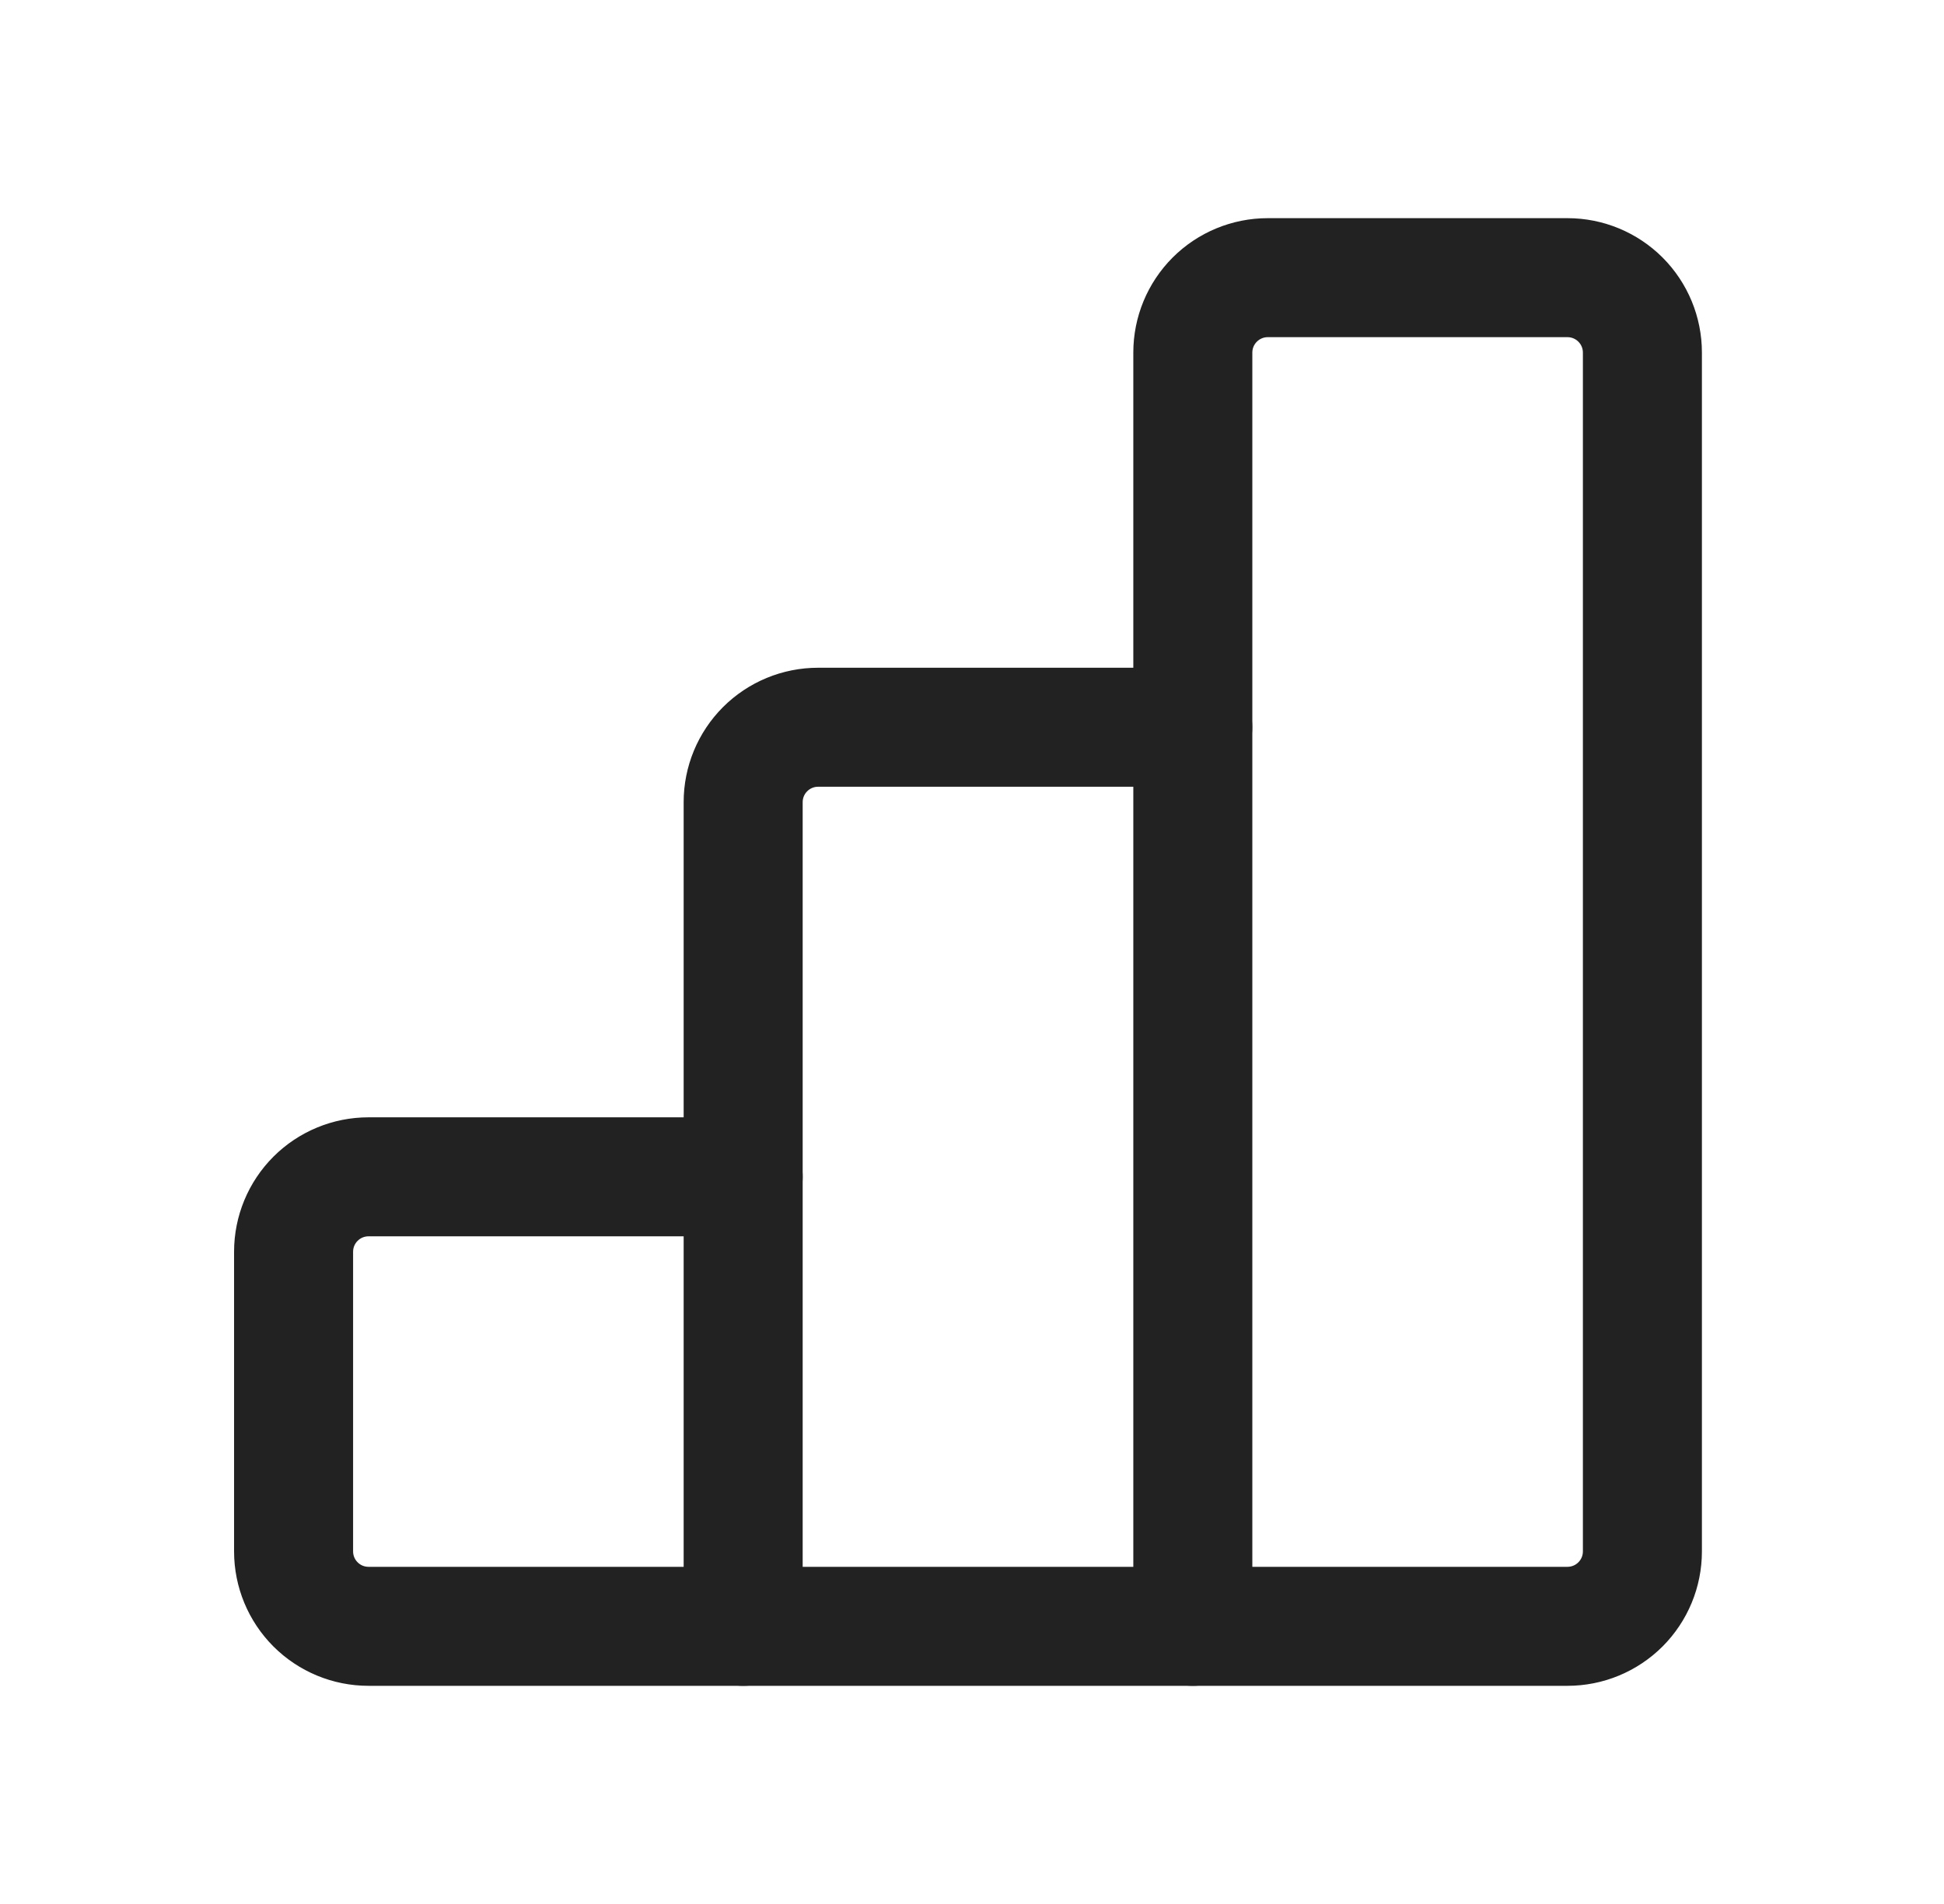
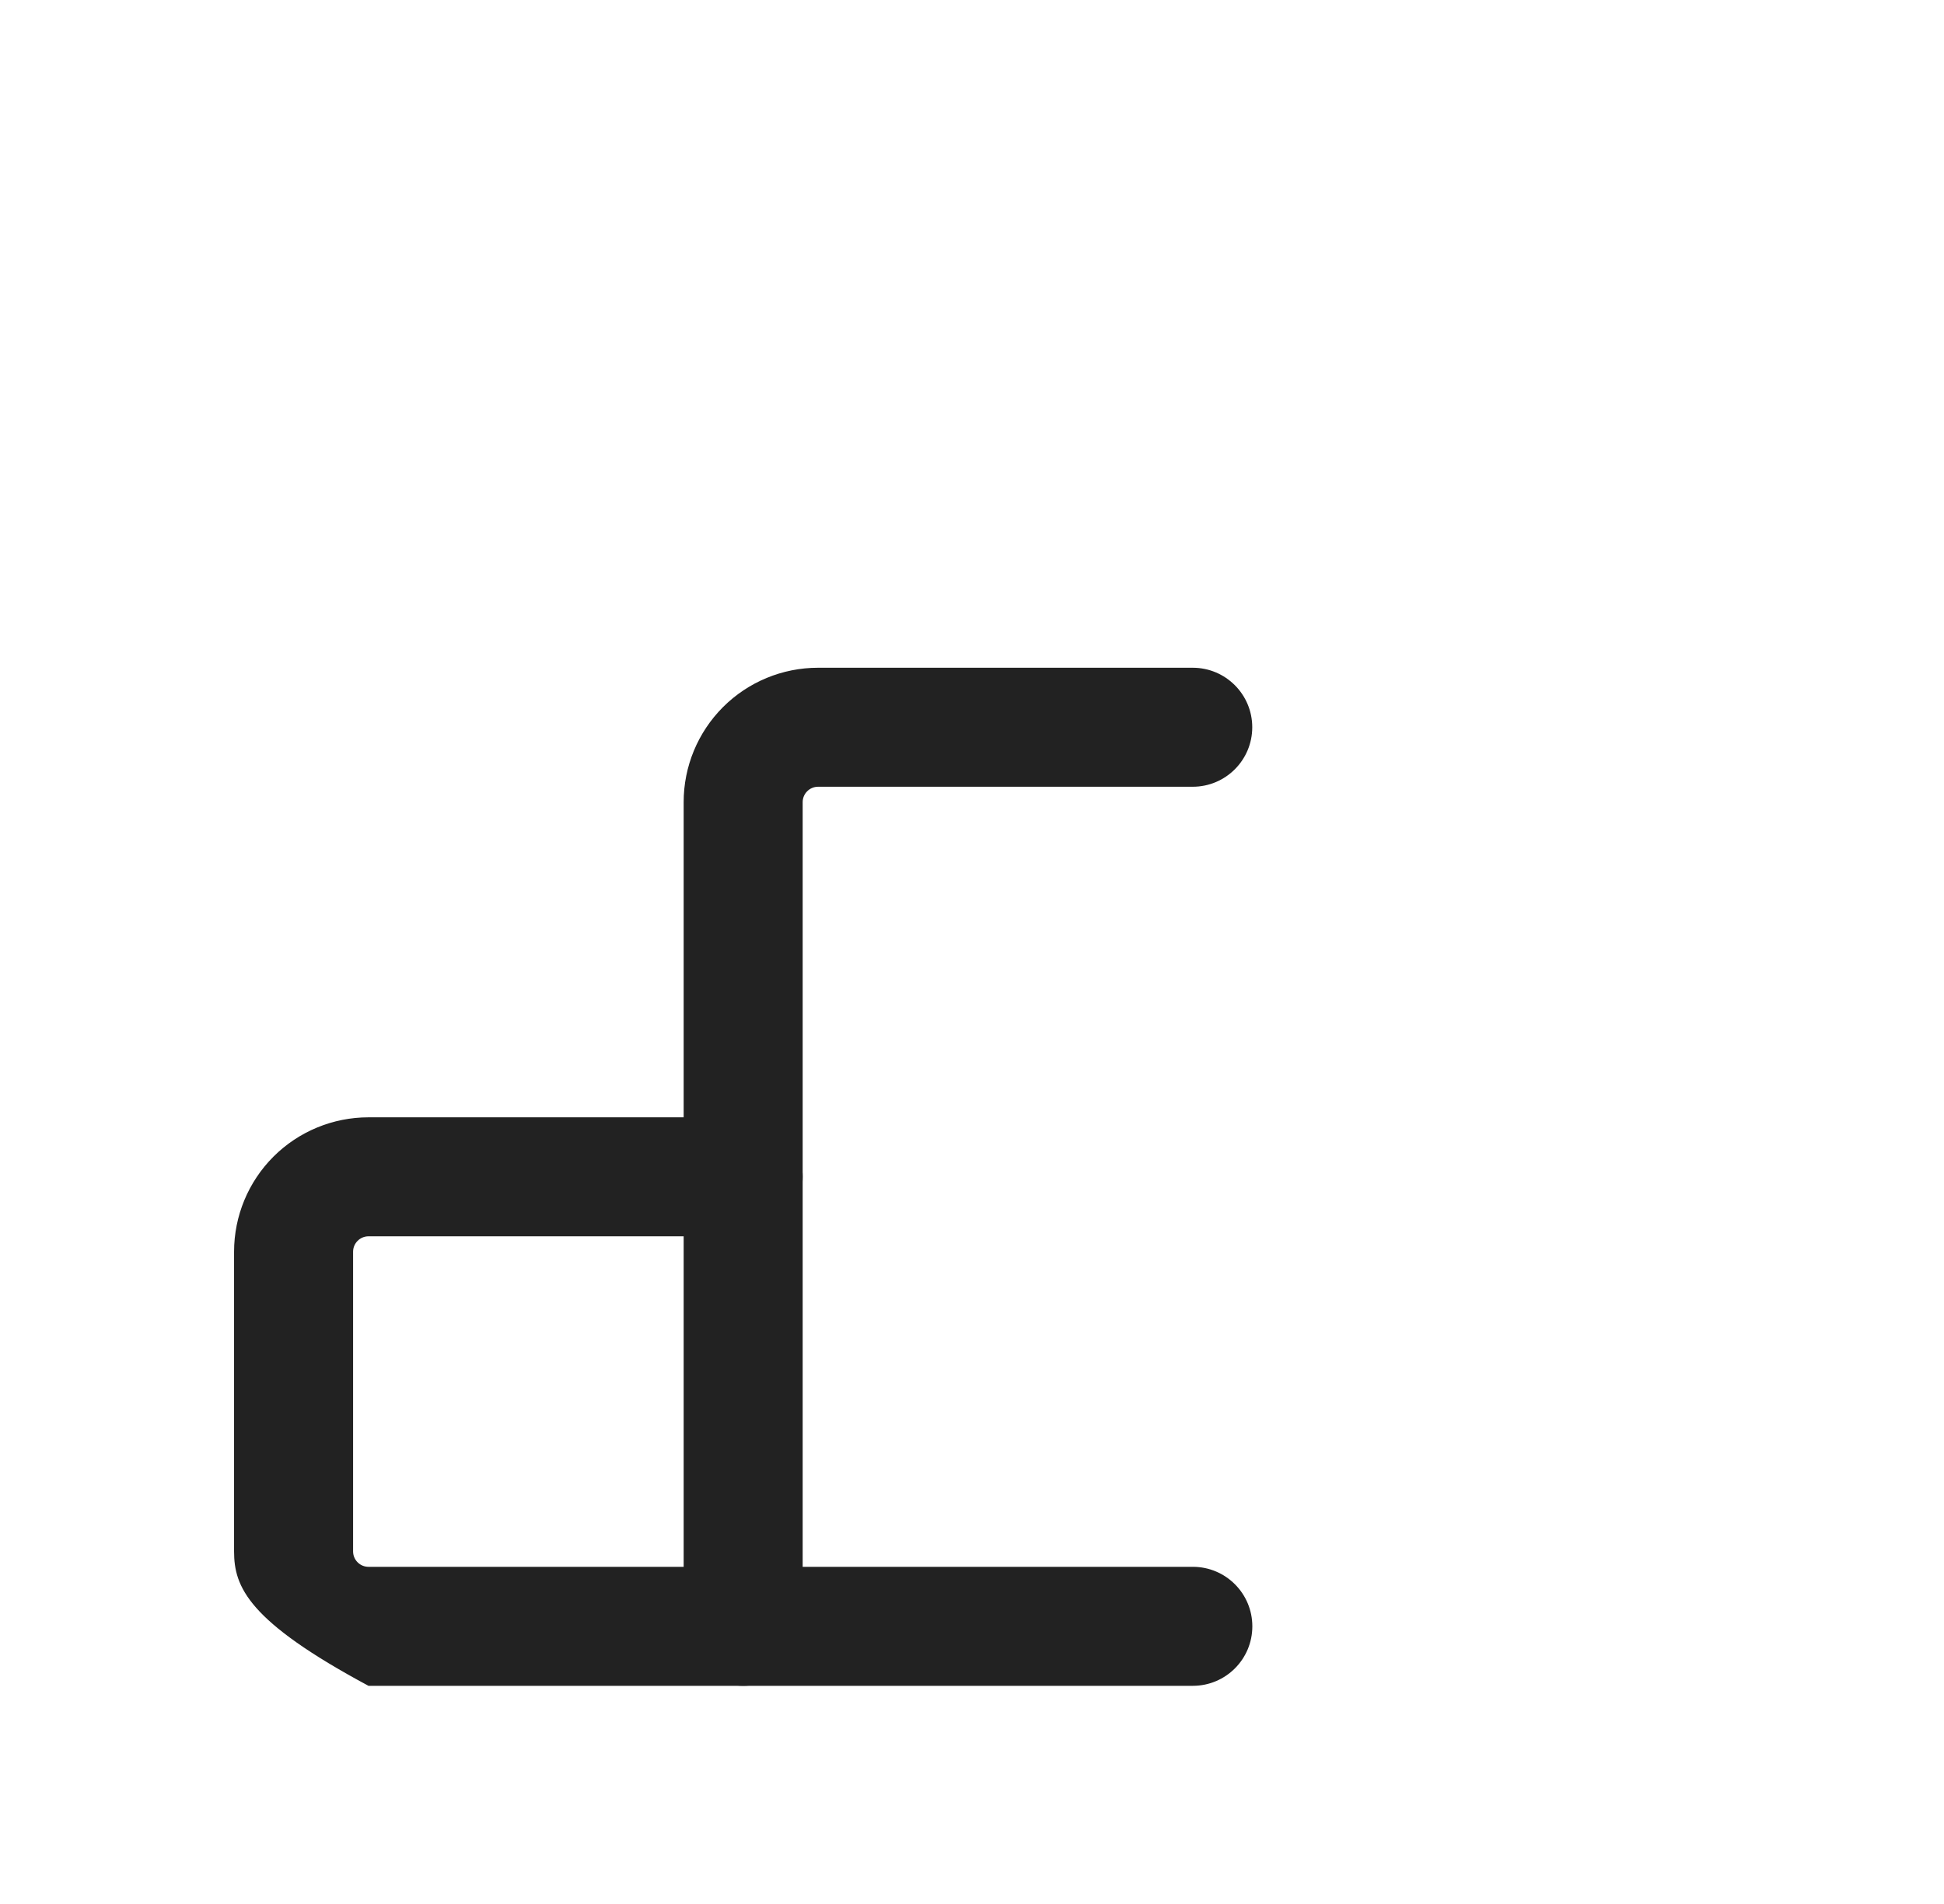
<svg xmlns="http://www.w3.org/2000/svg" width="49" height="48" viewBox="0 0 49 48" fill="none">
-   <path fill-rule="evenodd" clip-rule="evenodd" d="M9.288 31.168C9.185 31.168 9.086 31.209 9.014 31.282C8.941 31.354 8.9 31.453 8.9 31.556V39.112C8.9 39.215 8.941 39.314 9.014 39.386C9.086 39.459 9.185 39.5 9.288 39.5H18.734C19.562 39.5 20.234 40.172 20.234 41C20.234 41.828 19.562 42.5 18.734 42.5H9.288C8.389 42.5 7.528 42.143 6.892 41.508C6.257 40.872 5.9 40.011 5.9 39.112V31.556C5.9 30.657 6.257 29.796 6.892 29.16C7.528 28.525 8.389 28.168 9.288 28.168H18.732C19.561 28.168 20.232 28.84 20.232 29.668C20.232 30.496 19.561 31.168 18.732 31.168H9.288Z" fill="#222222" />
-   <path fill-rule="evenodd" clip-rule="evenodd" d="M29.558 6.492C30.194 5.857 31.055 5.5 31.954 5.5H39.51C40.409 5.5 41.27 5.857 41.906 6.492C42.541 7.128 42.898 7.989 42.898 8.888V39.112C42.898 40.011 42.541 40.872 41.906 41.508C41.27 42.143 40.409 42.5 39.51 42.5H30.066C29.238 42.5 28.566 41.828 28.566 41V8.888C28.566 7.989 28.923 7.128 29.558 6.492ZM31.954 8.5C31.851 8.5 31.753 8.541 31.68 8.614C31.607 8.686 31.566 8.785 31.566 8.888V39.5H39.51C39.613 39.5 39.712 39.459 39.784 39.386C39.857 39.314 39.898 39.215 39.898 39.112V8.888C39.898 8.785 39.857 8.686 39.784 8.614C39.712 8.541 39.613 8.5 39.51 8.5H31.954Z" fill="#222222" />
+   <path fill-rule="evenodd" clip-rule="evenodd" d="M9.288 31.168C9.185 31.168 9.086 31.209 9.014 31.282C8.941 31.354 8.9 31.453 8.9 31.556V39.112C8.9 39.215 8.941 39.314 9.014 39.386C9.086 39.459 9.185 39.5 9.288 39.5H18.734C19.562 39.5 20.234 40.172 20.234 41C20.234 41.828 19.562 42.5 18.734 42.5H9.288C6.257 40.872 5.9 40.011 5.9 39.112V31.556C5.9 30.657 6.257 29.796 6.892 29.16C7.528 28.525 8.389 28.168 9.288 28.168H18.732C19.561 28.168 20.232 28.84 20.232 29.668C20.232 30.496 19.561 31.168 18.732 31.168H9.288Z" fill="#222222" />
  <path fill-rule="evenodd" clip-rule="evenodd" d="M20.62 19.834C20.517 19.834 20.419 19.875 20.346 19.948C20.273 20.02 20.232 20.119 20.232 20.222V39.5H30.066C30.895 39.5 31.566 40.172 31.566 41C31.566 41.828 30.895 42.5 30.066 42.5H18.734C17.906 42.5 17.232 41.828 17.232 41V20.222C17.232 19.323 17.589 18.462 18.224 17.826C18.86 17.191 19.721 16.834 20.62 16.834H30.064C30.892 16.834 31.564 17.506 31.564 18.334C31.564 19.162 30.892 19.834 30.064 19.834H20.62Z" fill="#222222" />
</svg>